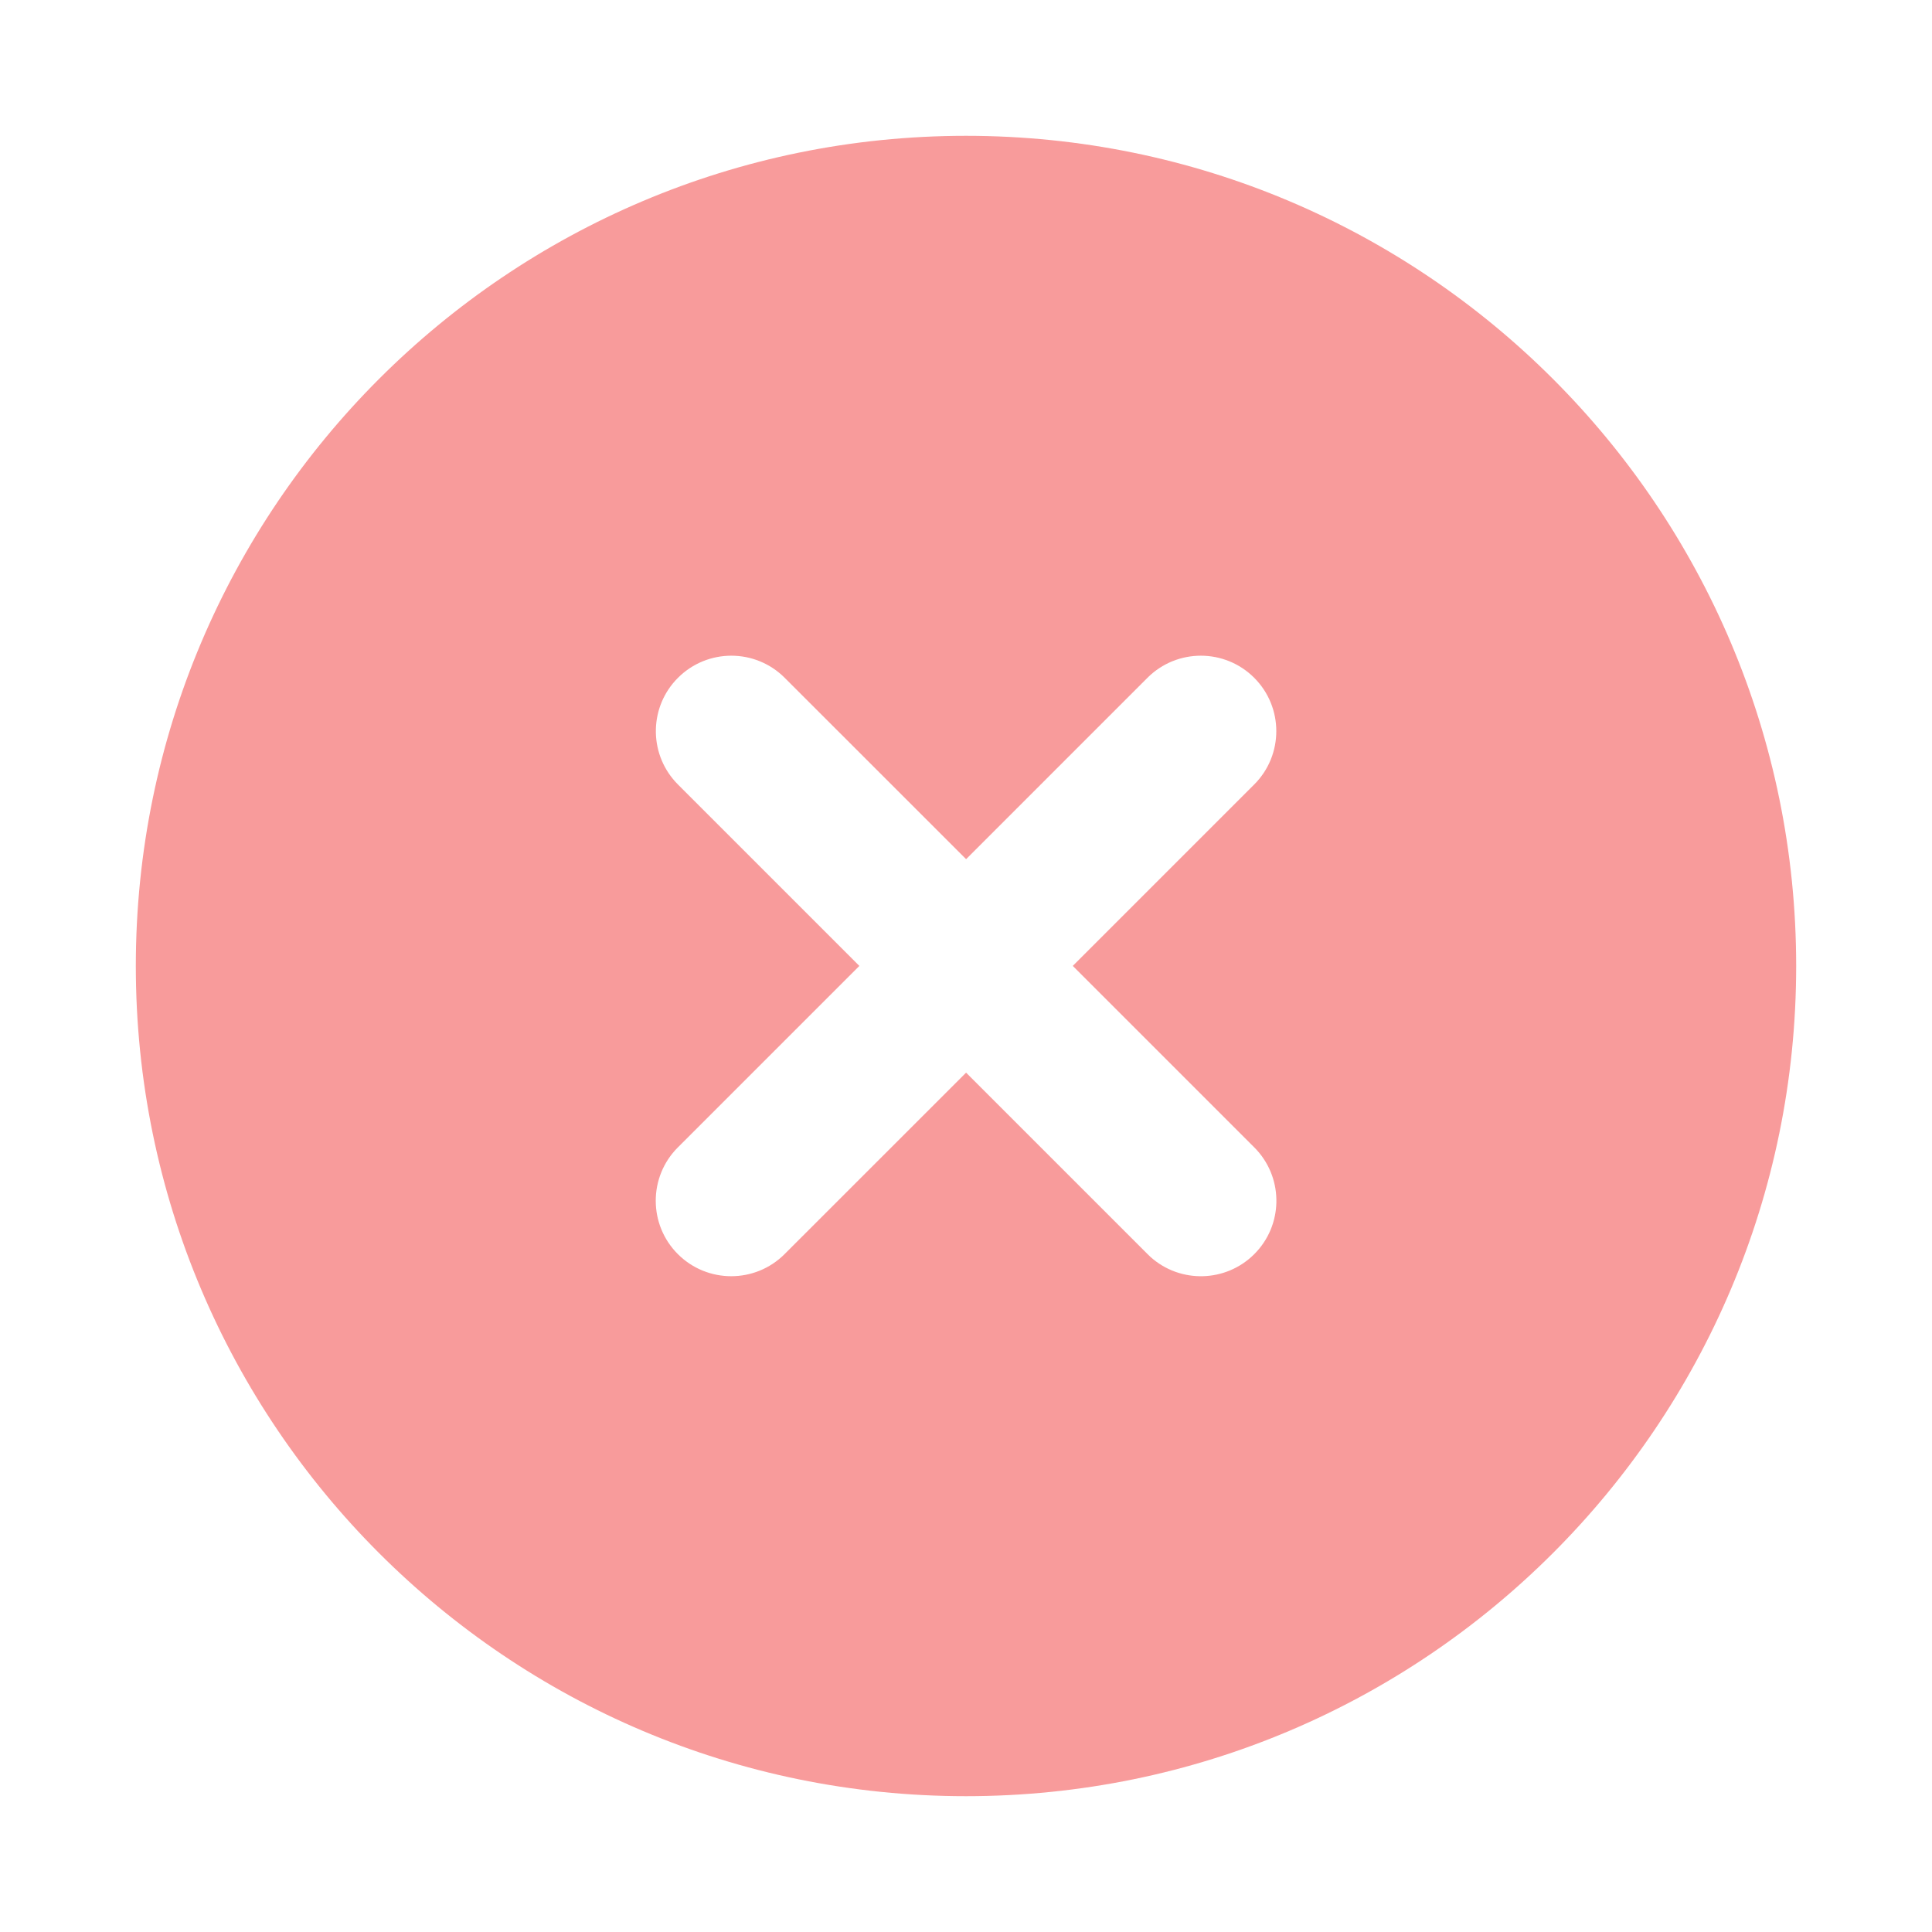
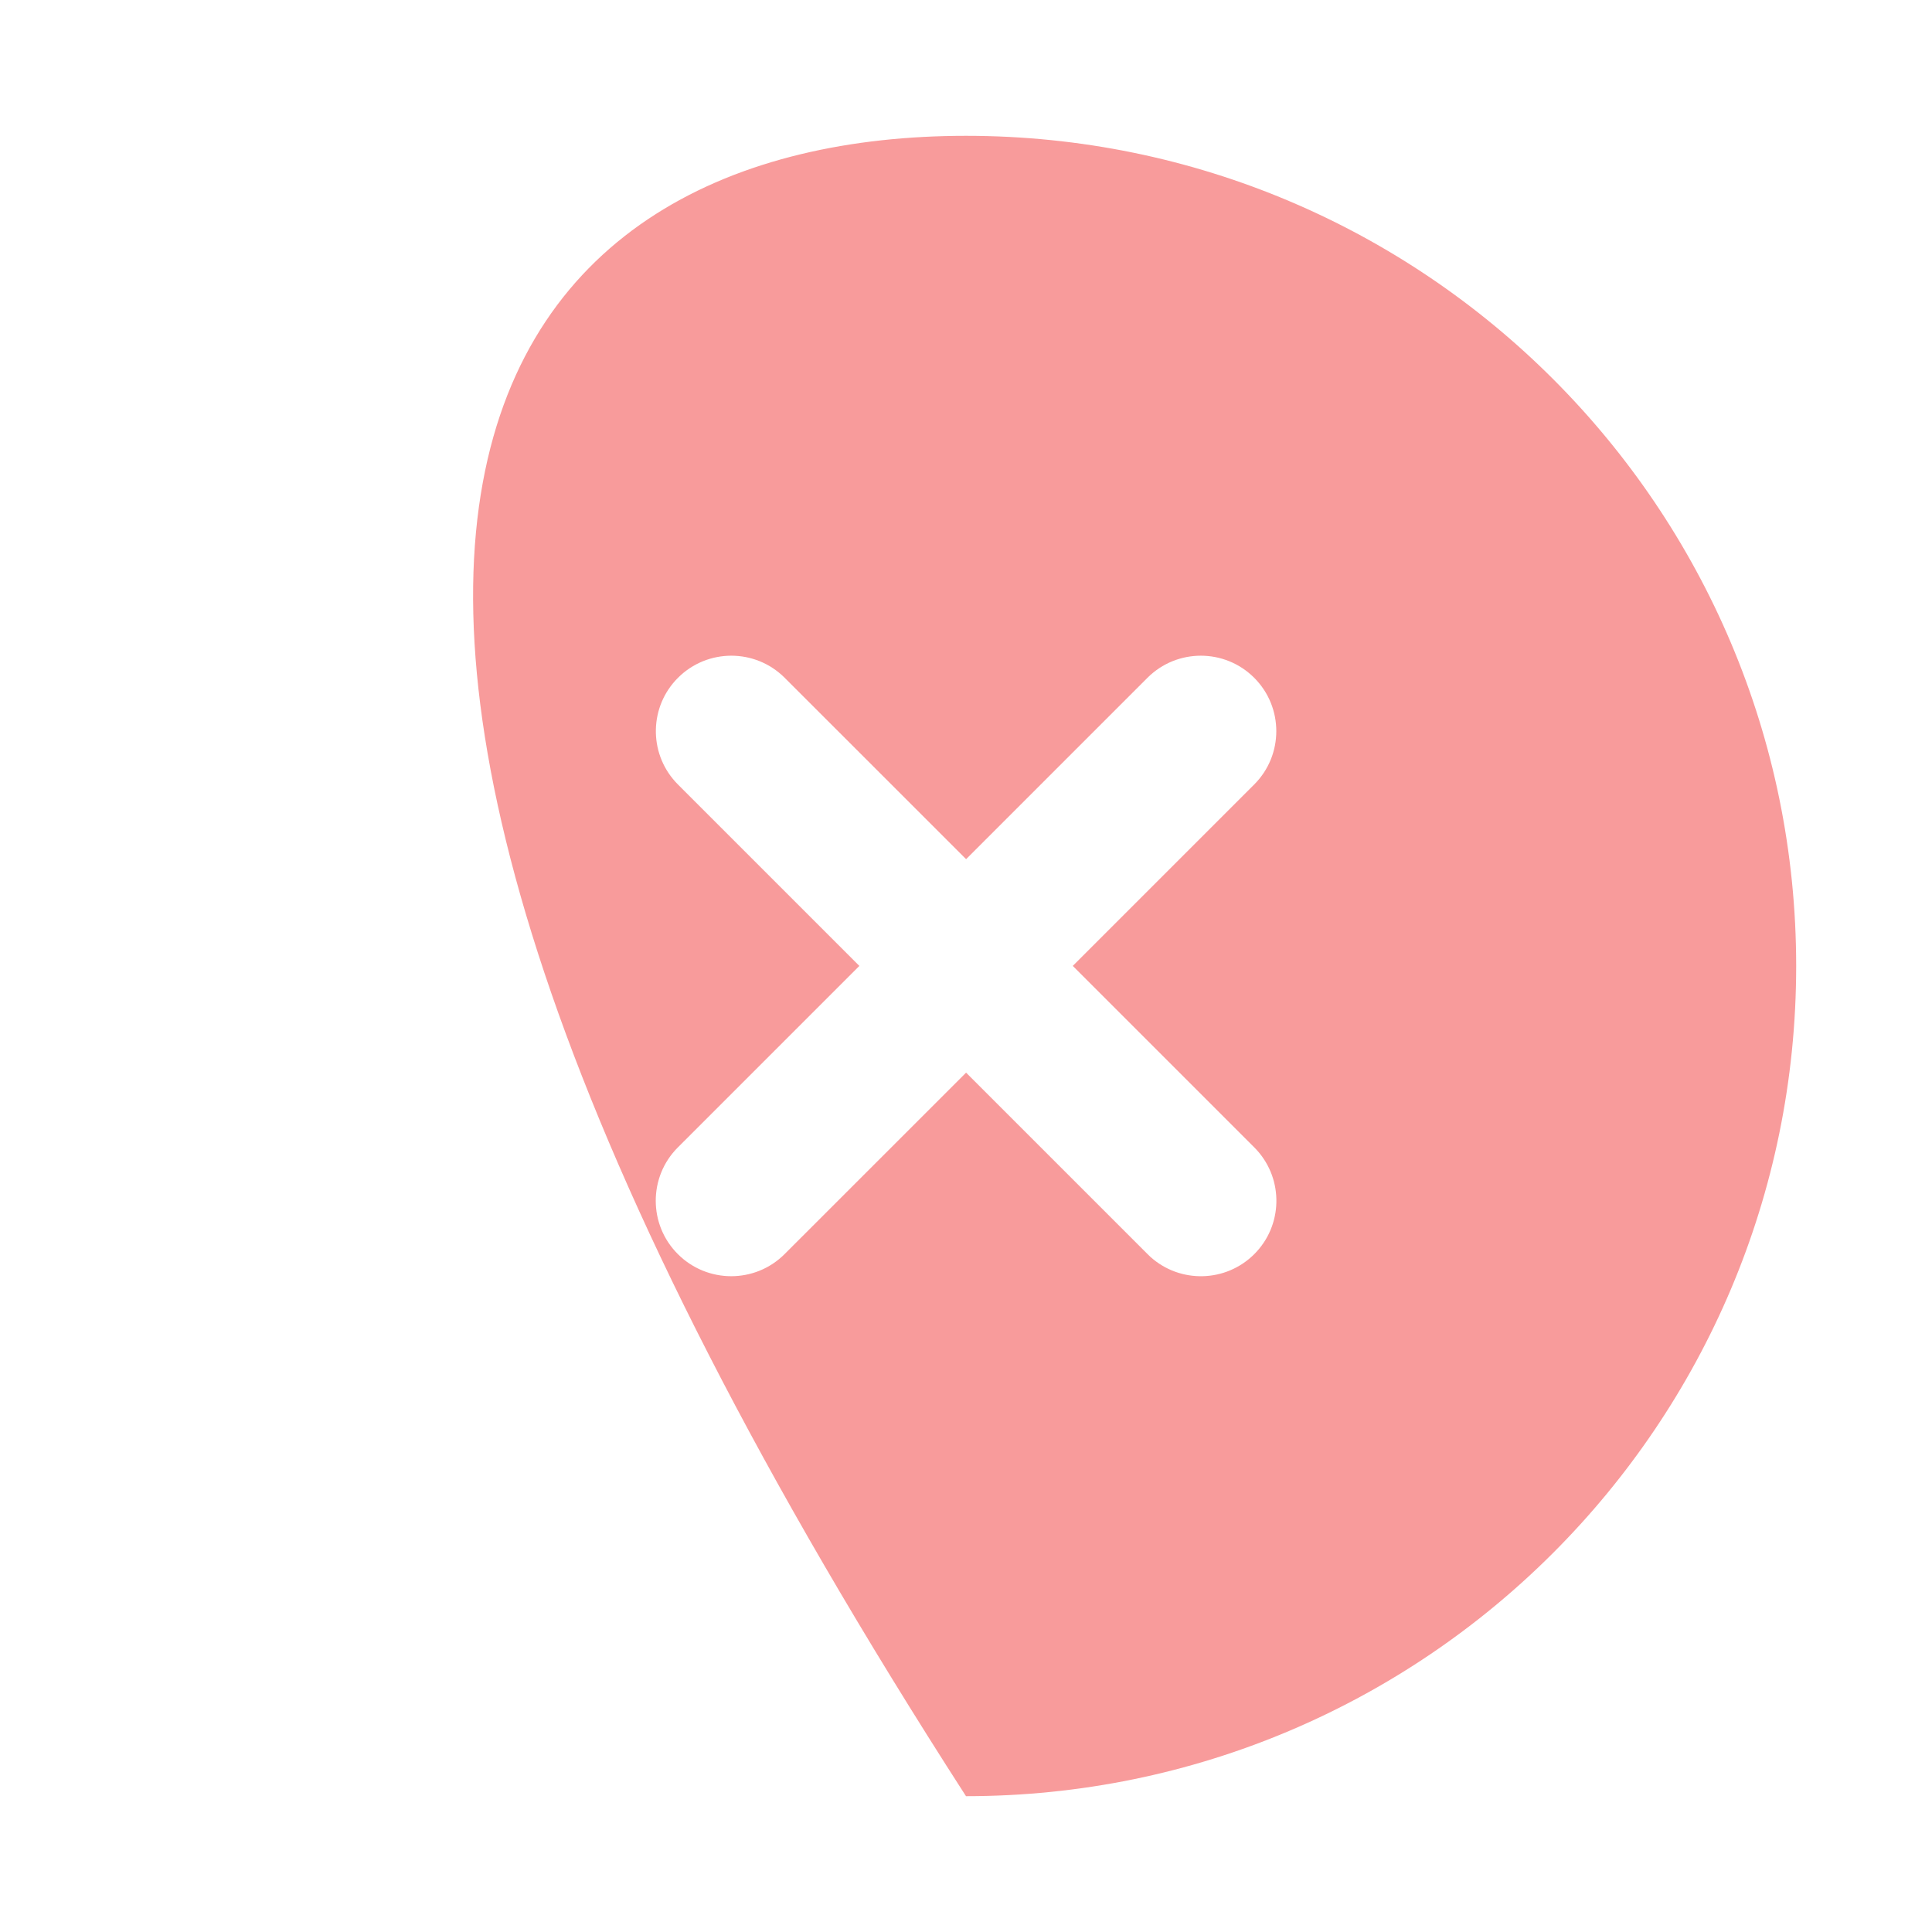
<svg xmlns="http://www.w3.org/2000/svg" width="40" height="40" viewBox="0 0 40 40" fill="none">
-   <path fill-rule="evenodd" clip-rule="evenodd" d="M20 2.812C29.492 2.812 37.188 10.508 37.188 20C37.188 29.492 29.492 37.188 20 37.188C10.508 37.188 2.812 29.492 2.812 20C2.812 10.508 10.508 2.812 20 2.812ZM25.967 14.033C25.357 13.423 24.367 13.423 23.757 14.033L20.002 17.788L16.246 14.033C15.636 13.423 14.647 13.423 14.037 14.033C13.445 14.624 13.427 15.571 13.981 16.184L14.037 16.243L17.792 19.998L14.034 23.756C13.424 24.366 13.424 25.355 14.034 25.965C14.645 26.575 15.634 26.575 16.244 25.965L20.002 22.208L23.759 25.965L23.817 26.021C24.431 26.575 25.378 26.556 25.969 25.965C26.56 25.374 26.578 24.427 26.024 23.814L25.969 23.756L22.211 19.998L25.967 16.242C26.577 15.632 26.577 14.643 25.967 14.033Z" fill="#F89B9B" />
+   <path fill-rule="evenodd" clip-rule="evenodd" d="M20 2.812C29.492 2.812 37.188 10.508 37.188 20C37.188 29.492 29.492 37.188 20 37.188C2.812 10.508 10.508 2.812 20 2.812ZM25.967 14.033C25.357 13.423 24.367 13.423 23.757 14.033L20.002 17.788L16.246 14.033C15.636 13.423 14.647 13.423 14.037 14.033C13.445 14.624 13.427 15.571 13.981 16.184L14.037 16.243L17.792 19.998L14.034 23.756C13.424 24.366 13.424 25.355 14.034 25.965C14.645 26.575 15.634 26.575 16.244 25.965L20.002 22.208L23.759 25.965L23.817 26.021C24.431 26.575 25.378 26.556 25.969 25.965C26.56 25.374 26.578 24.427 26.024 23.814L25.969 23.756L22.211 19.998L25.967 16.242C26.577 15.632 26.577 14.643 25.967 14.033Z" fill="#F89B9B" />
</svg>